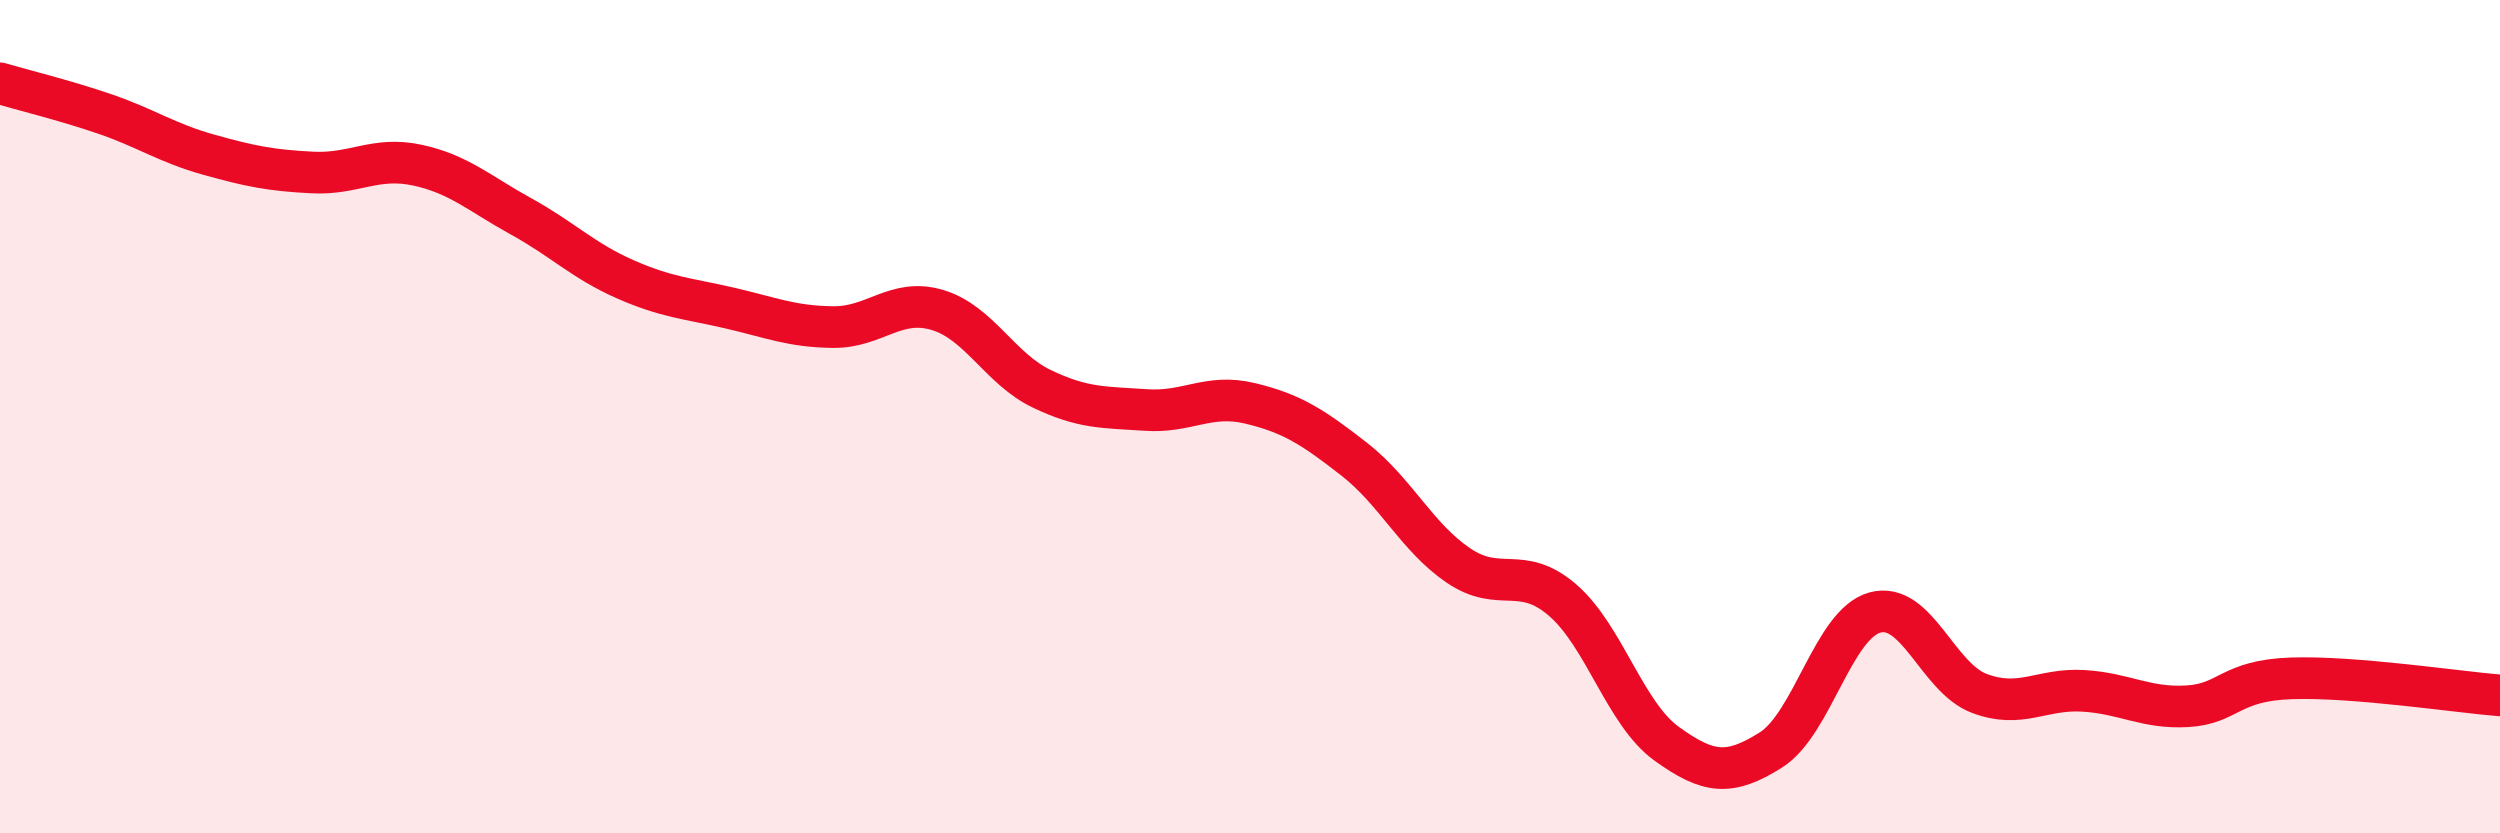
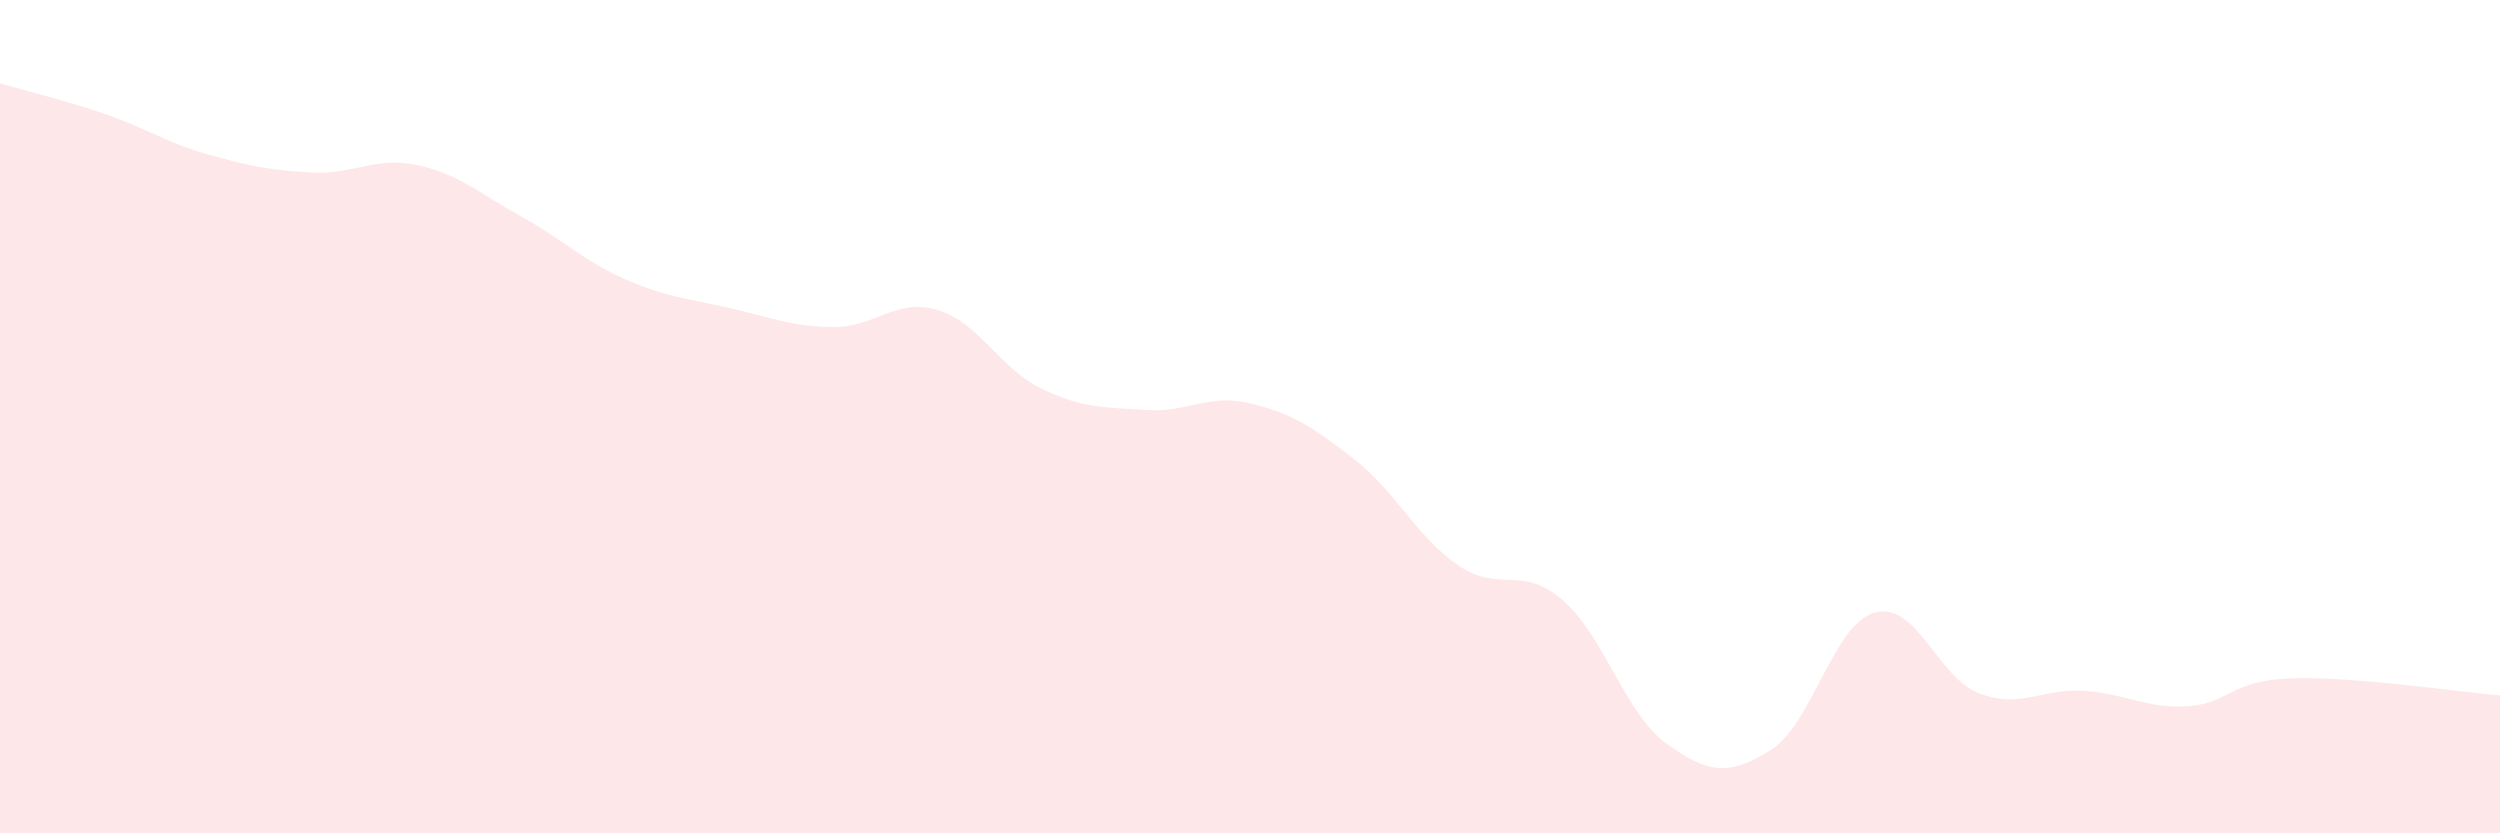
<svg xmlns="http://www.w3.org/2000/svg" width="60" height="20" viewBox="0 0 60 20">
  <path d="M 0,2 C 0.5,2.15 1.5,2.39 2.5,2.73 C 3.5,3.07 4,3.43 5,3.71 C 6,3.99 6.5,4.09 7.5,4.14 C 8.5,4.19 9,3.75 10,3.96 C 11,4.17 11.5,4.64 12.5,5.19 C 13.5,5.74 14,6.26 15,6.7 C 16,7.14 16.5,7.16 17.5,7.39 C 18.5,7.62 19,7.84 20,7.85 C 21,7.86 21.5,7.14 22.5,7.44 C 23.5,7.74 24,8.85 25,9.33 C 26,9.81 26.5,9.77 27.5,9.84 C 28.5,9.91 29,9.44 30,9.68 C 31,9.92 31.5,10.24 32.5,11.02 C 33.5,11.8 34,12.89 35,13.57 C 36,14.25 36.5,13.54 37.5,14.4 C 38.5,15.26 39,17.13 40,17.85 C 41,18.57 41.5,18.63 42.5,18 C 43.5,17.37 44,14.97 45,14.7 C 46,14.43 46.5,16.26 47.5,16.64 C 48.5,17.02 49,16.52 50,16.58 C 51,16.64 51.5,17.01 52.5,16.95 C 53.5,16.89 53.5,16.33 55,16.28 C 56.5,16.23 59,16.61 60,16.69L60 20L0 20Z" fill="#EB0A25" opacity="0.1" stroke-linecap="round" stroke-linejoin="round" />
-   <path d="M 0,2 C 0.5,2.15 1.5,2.39 2.5,2.73 C 3.5,3.07 4,3.43 5,3.71 C 6,3.99 6.5,4.09 7.5,4.14 C 8.5,4.19 9,3.75 10,3.96 C 11,4.17 11.5,4.64 12.5,5.19 C 13.5,5.74 14,6.26 15,6.7 C 16,7.14 16.5,7.16 17.5,7.39 C 18.5,7.62 19,7.84 20,7.85 C 21,7.86 21.5,7.14 22.5,7.44 C 23.5,7.74 24,8.85 25,9.33 C 26,9.81 26.5,9.77 27.5,9.84 C 28.5,9.91 29,9.44 30,9.68 C 31,9.92 31.5,10.24 32.5,11.02 C 33.5,11.8 34,12.89 35,13.57 C 36,14.25 36.5,13.54 37.5,14.4 C 38.5,15.26 39,17.13 40,17.85 C 41,18.57 41.5,18.63 42.5,18 C 43.5,17.37 44,14.97 45,14.7 C 46,14.43 46.5,16.26 47.5,16.64 C 48.5,17.02 49,16.52 50,16.58 C 51,16.64 51.5,17.01 52.5,16.95 C 53.5,16.89 53.5,16.33 55,16.28 C 56.5,16.23 59,16.61 60,16.69" stroke="#EB0A25" stroke-width="1" fill="none" stroke-linecap="round" stroke-linejoin="round" />
</svg>